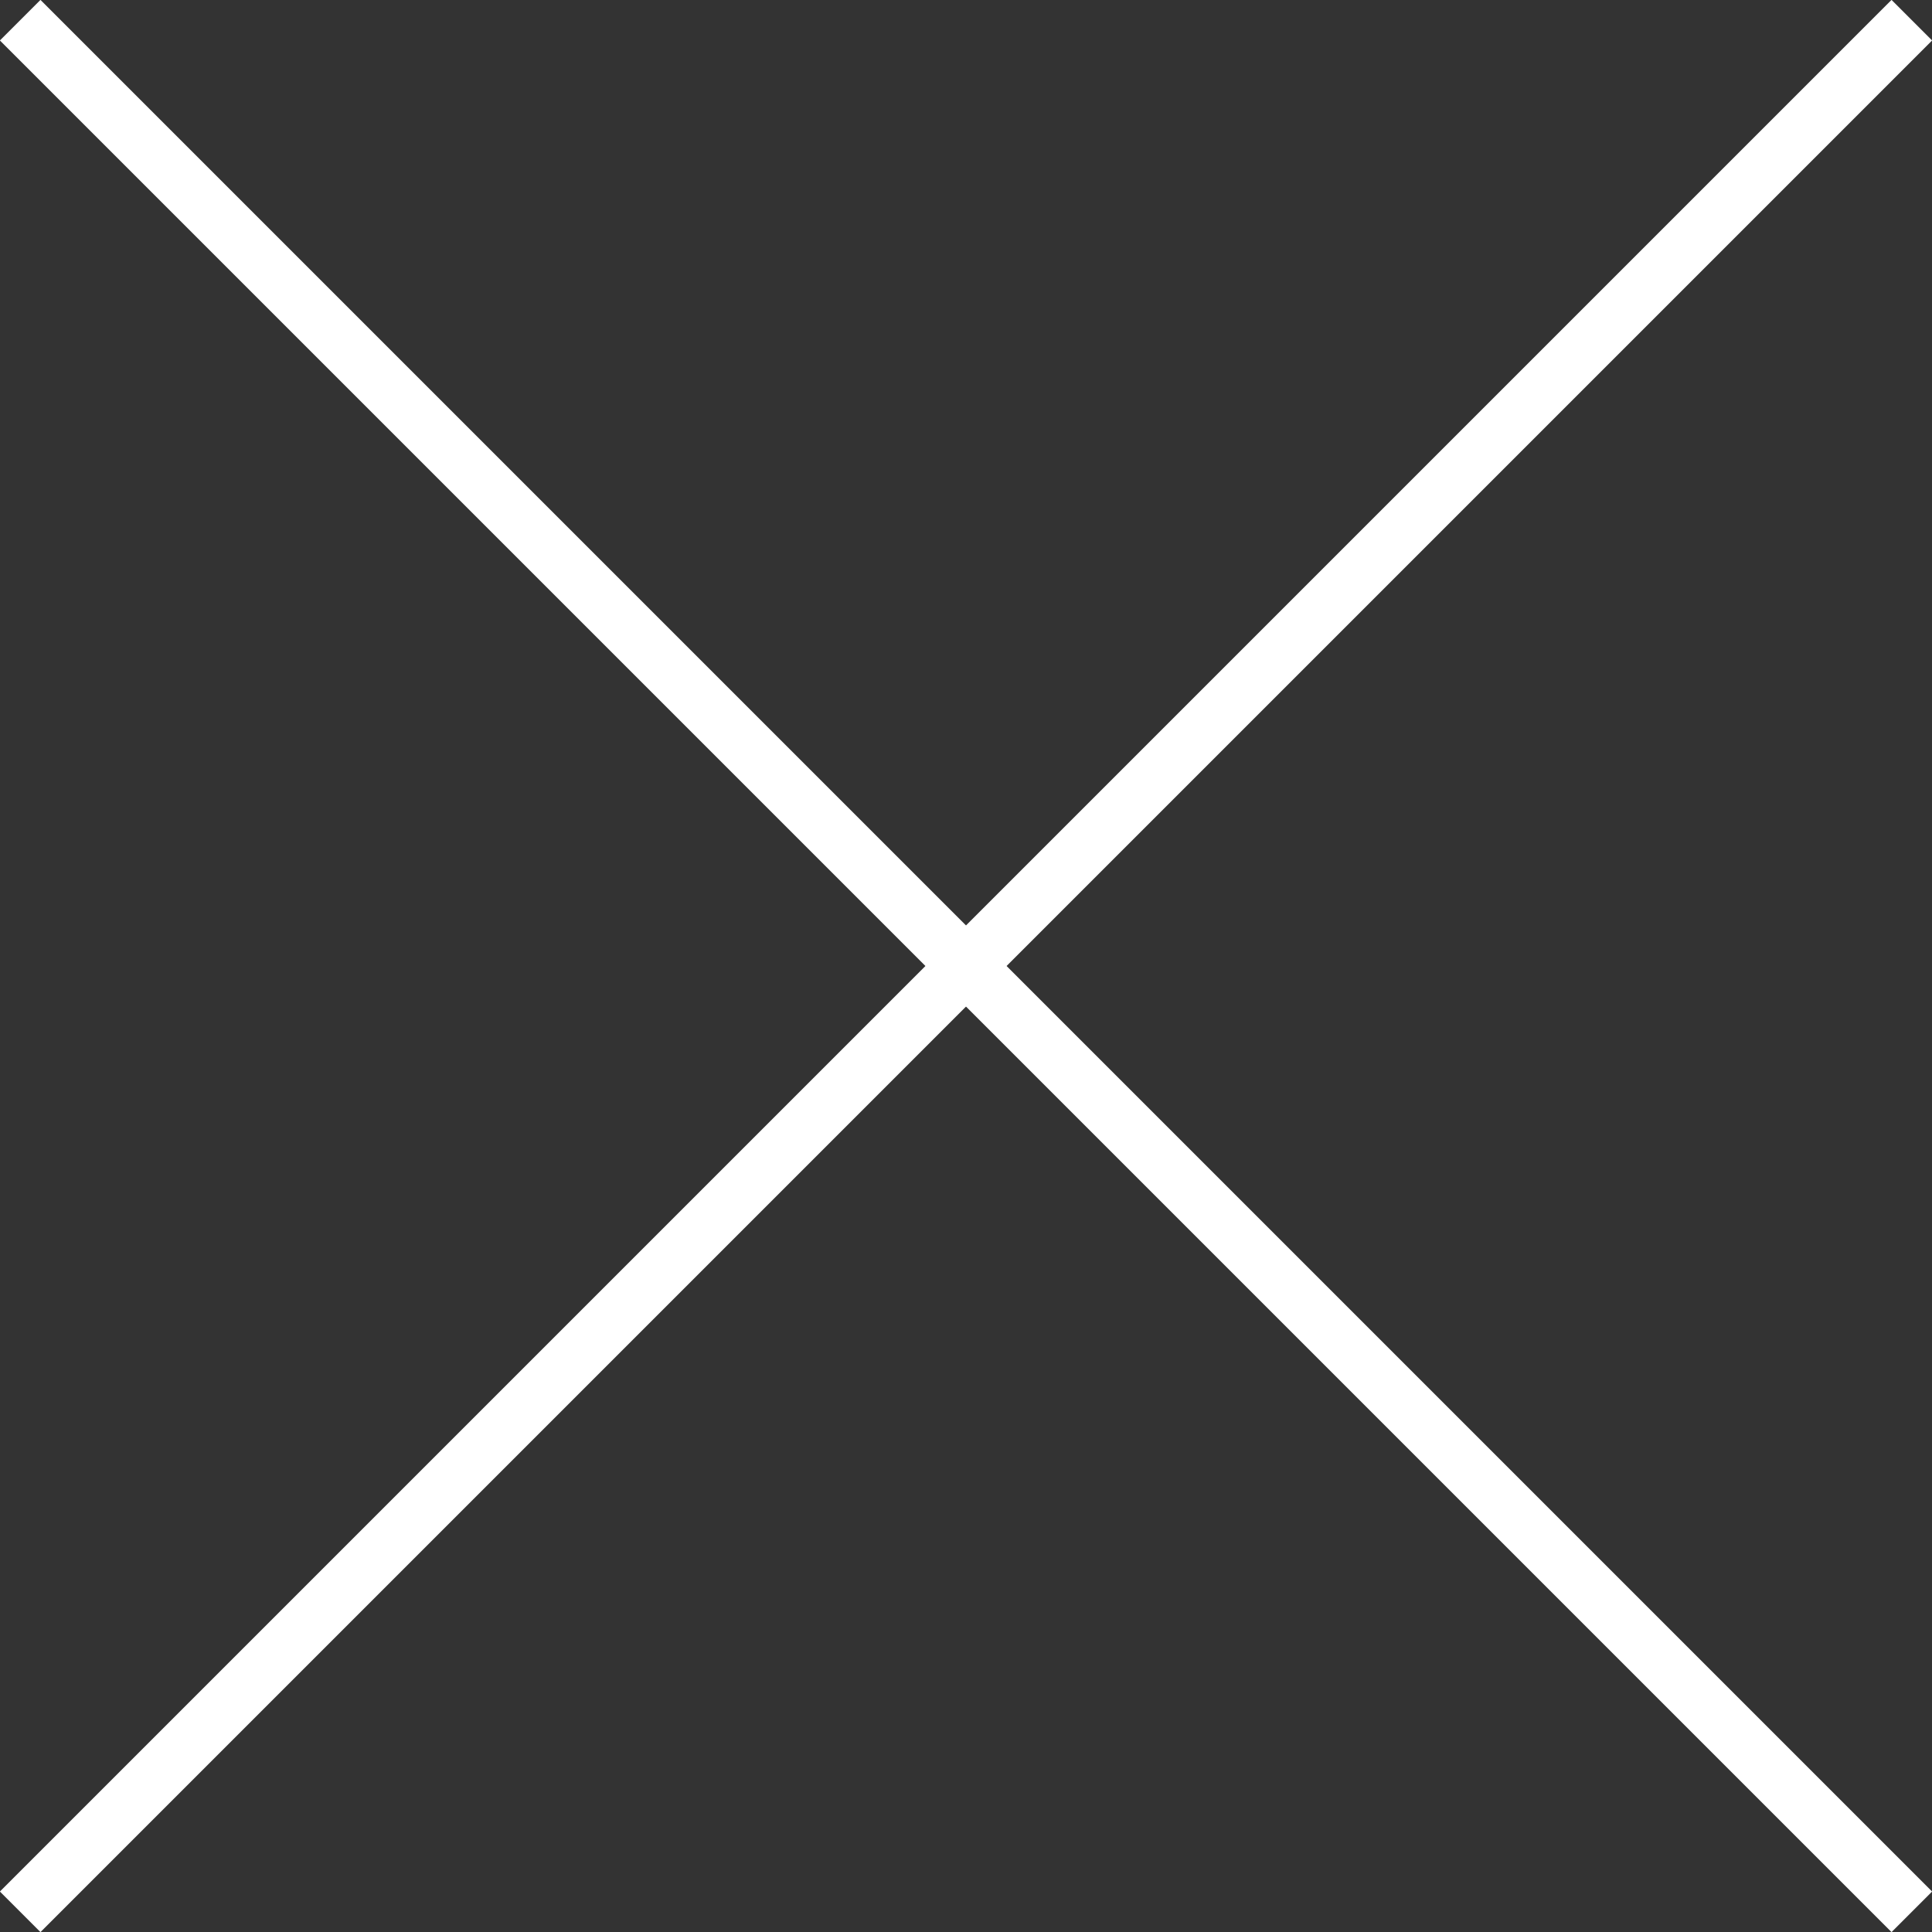
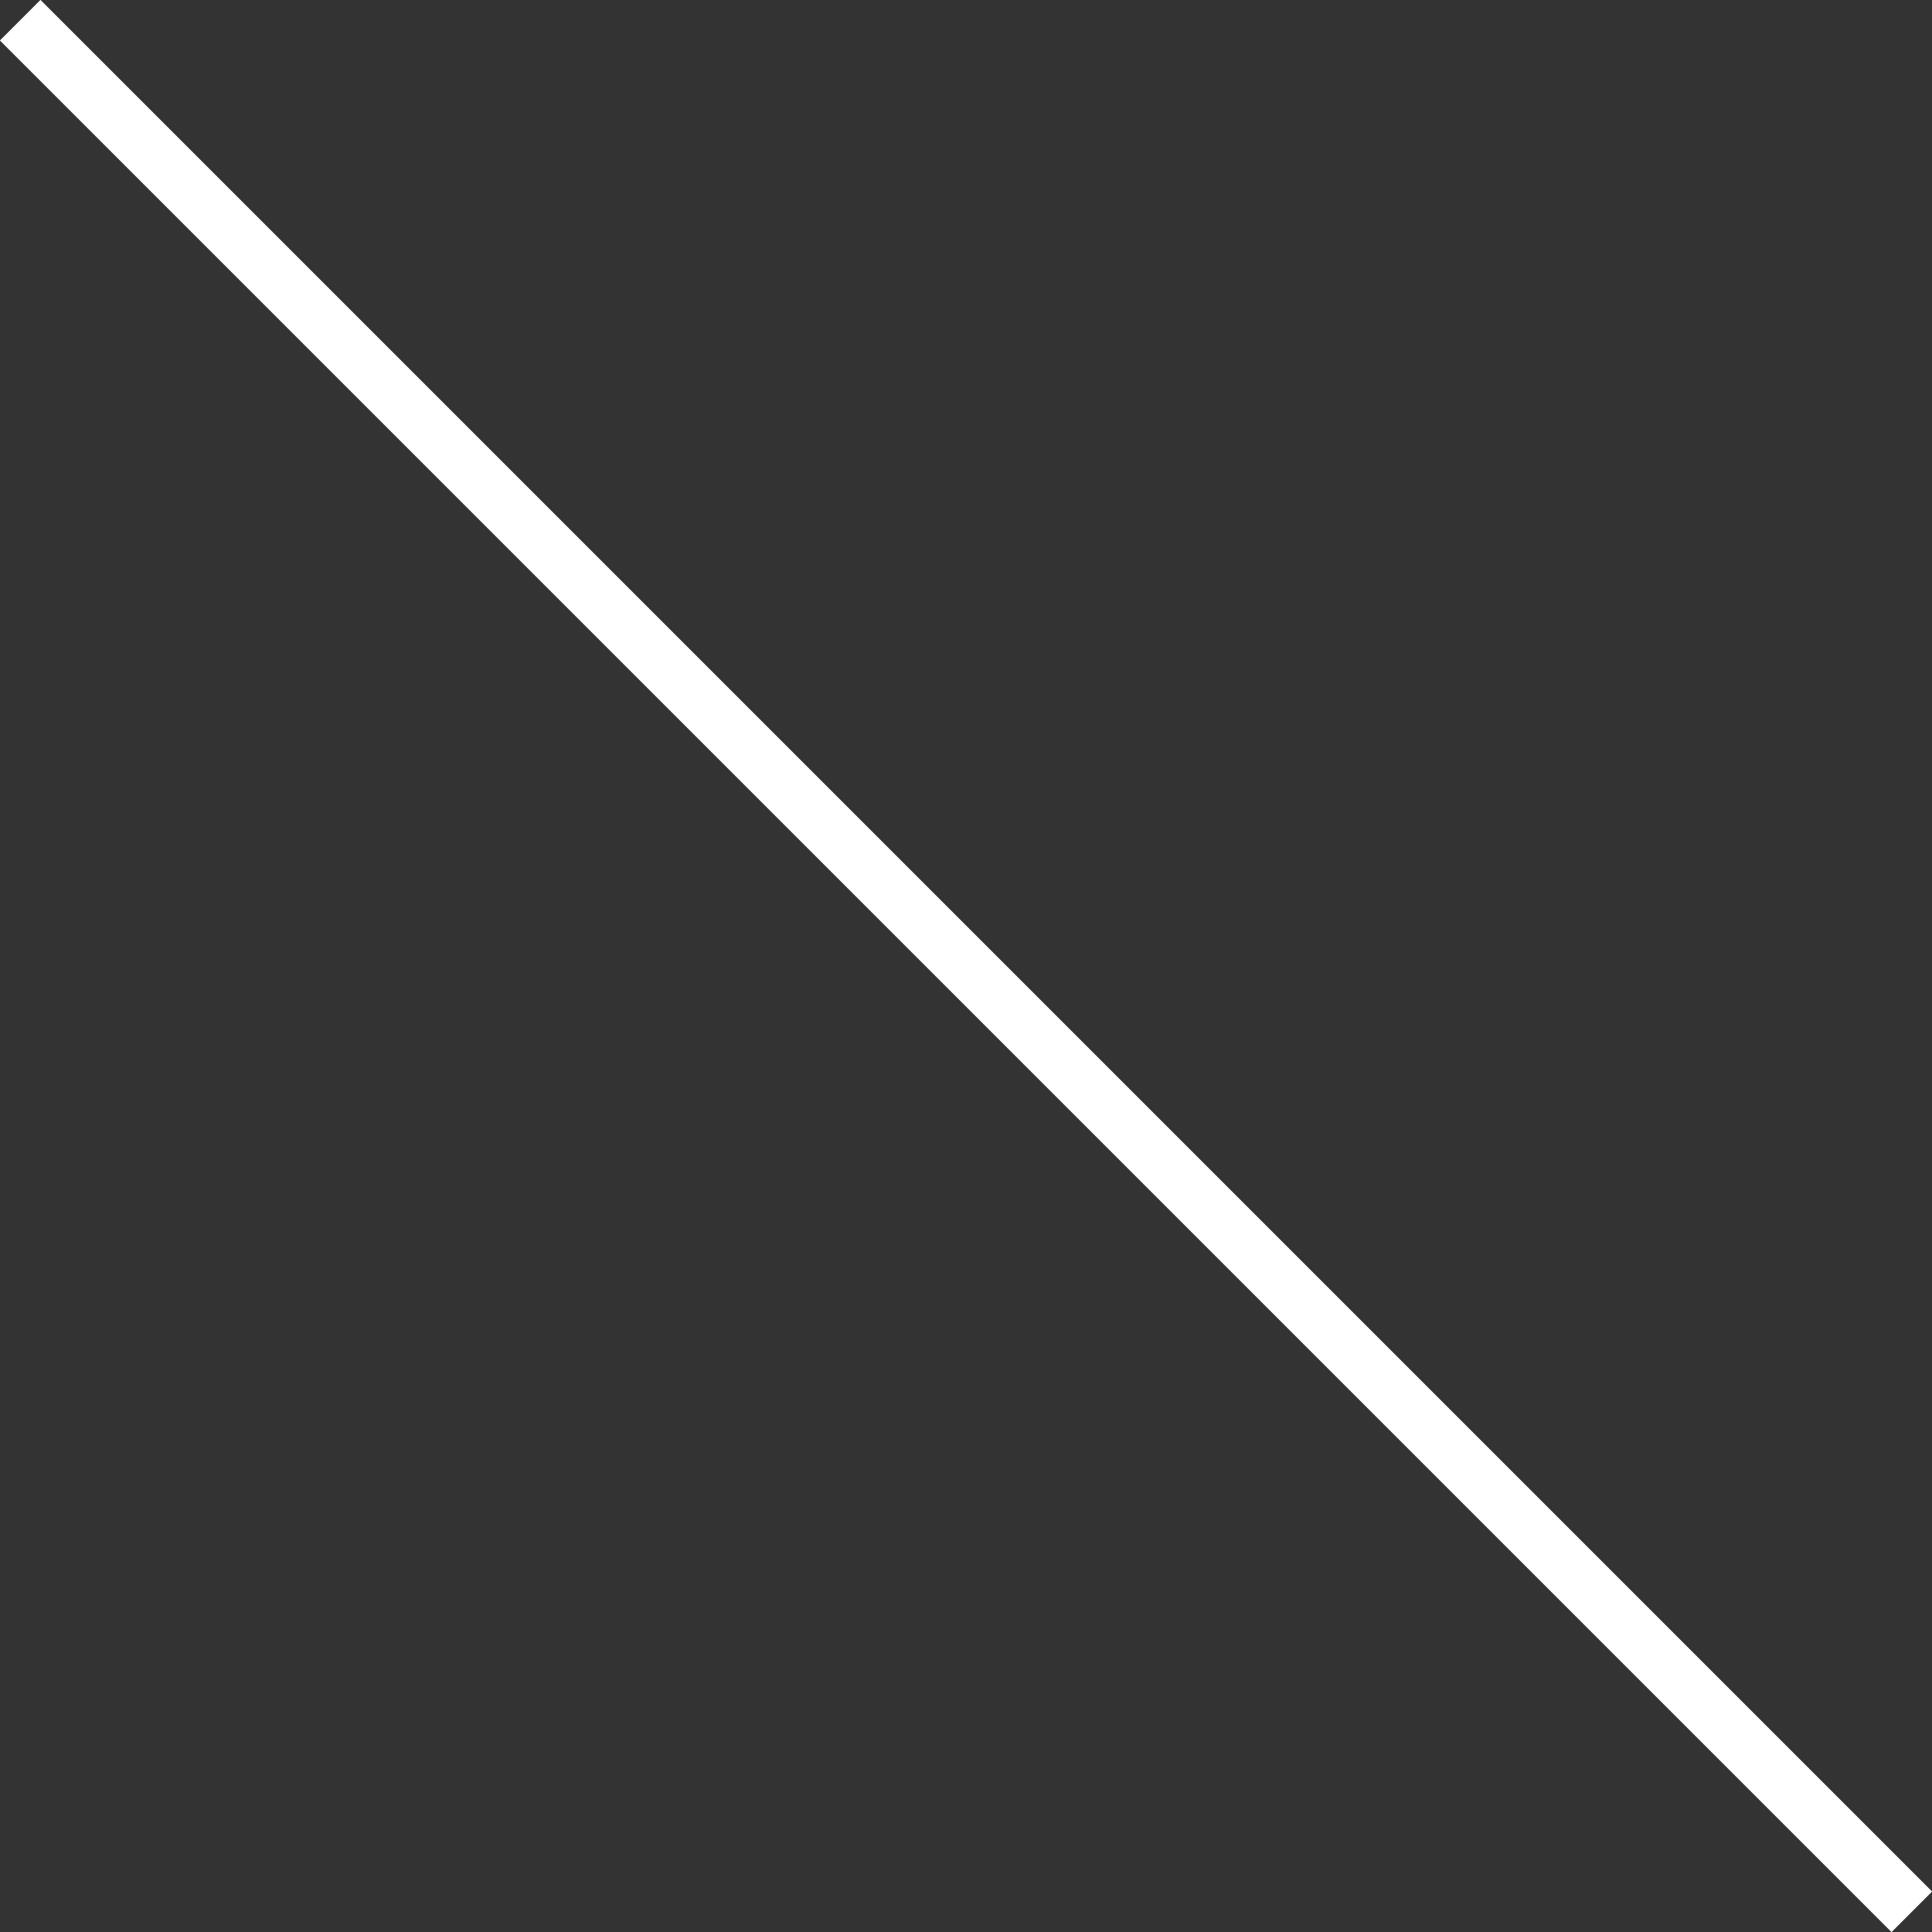
<svg xmlns="http://www.w3.org/2000/svg" viewBox="0 0 30.64 30.64">
  <rect x="0" y="0" width="30.64" height="30.64" fill="#333333" stroke="none" />
  <defs>
    <style>.cls-1{fill:none;stroke:#fff;stroke-miterlimit:10;stroke-width:0.91px;}</style>
  </defs>
  <g id="レイヤー_2" data-name="レイヤー 2">
    <g id="pop_up" data-name="pop up">
      <line class="cls-1" x1="0.32" y1="0.32" x2="30.32" y2="30.32" />
-       <line class="cls-1" x1="0.32" y1="30.32" x2="30.32" y2="0.32" />
    </g>
  </g>
</svg>